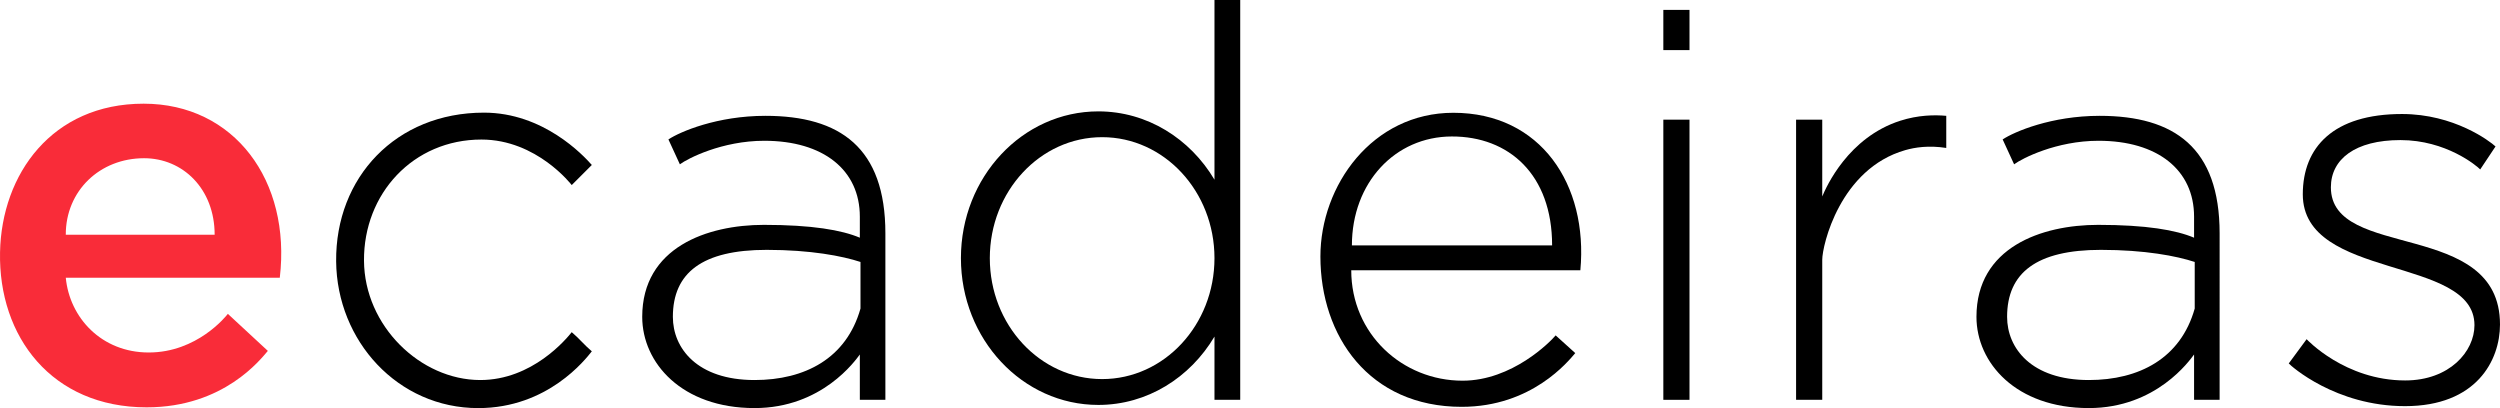
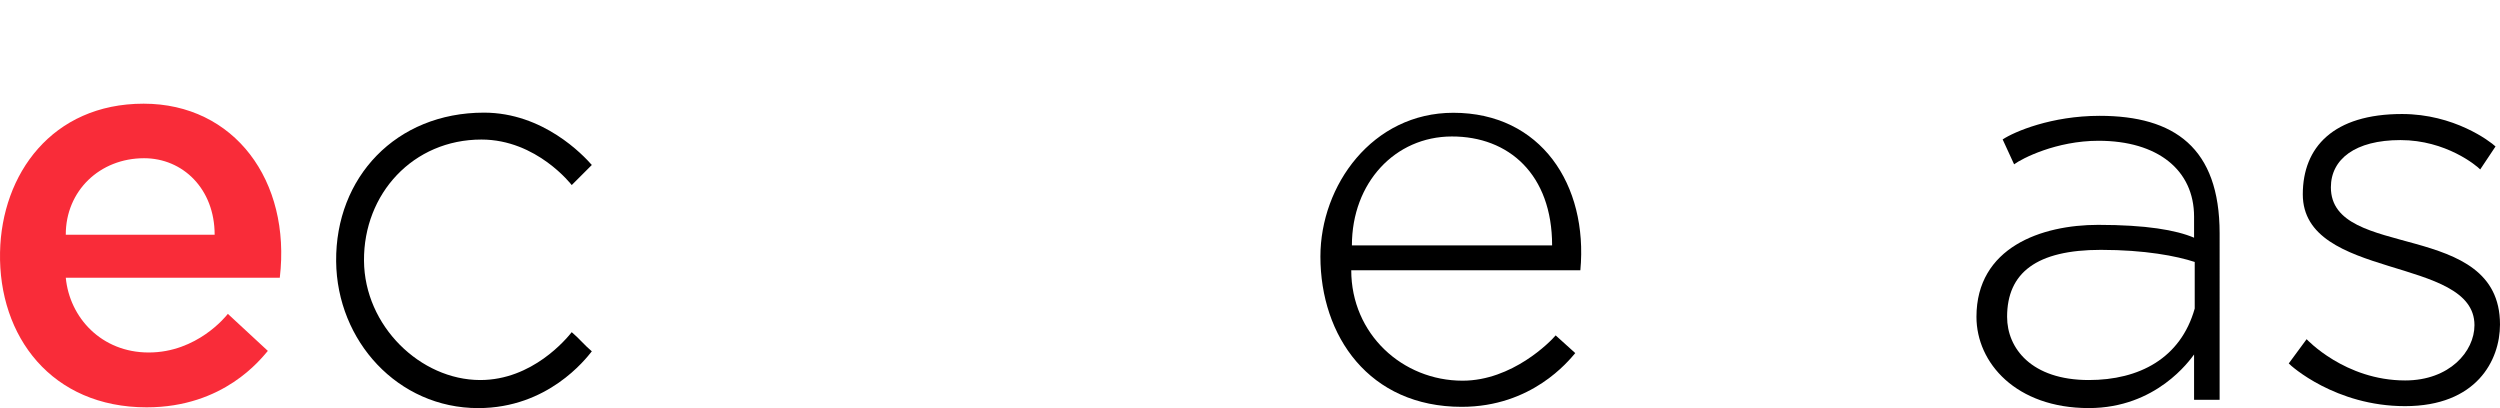
<svg xmlns="http://www.w3.org/2000/svg" version="1.0" id="Слой_1" x="0px" y="0px" viewBox="0 0 500.088 81.635" style="enable-background:new 0 0 500.088 81.635;" xml:space="preserve">
  <style type="text/css">
	.st0{fill:#F92C39;}
</style>
  <path class="st0" d="M28.728,20.74c-18.3,0-28.41,14.05-28.72,29.72  c-0.34,16.87,10.34,31.02,29.33,31.02c15.48,0,22.84-9.69,24.24-11.29  c-2.55-2.35-5.44-5.06-8-7.41c-0.36,0.48-6.15,7.73-15.83,7.73  c-9.44,0-15.83-6.96-16.59-14.96h42.81  C58.258,36.15,46.858,20.74,28.728,20.74z M13.158,46.95  c-0.02-8.78,6.81-15.3,15.66-15.3c7.74,0,14.12,6.11,14.12,15.3  H13.158z" />
  <g>
    <path d="M96.304,27.914c11.103,0,18.061,9.107,18.061,9.107L118.386,33   c-1.714-1.95-9.7-10.468-21.574-10.468c-17.617,0-29.732,12.965-29.571,29.757   c0.153,15.908,12.337,29.346,28.42,29.346c13.917,0,21.466-9.77,22.725-11.358   c-1.34-1.106-2.681-2.723-4.021-3.83c-1.025,1.287-7.845,9.588-18.319,9.574   c-11.915-0.015-23.143-10.785-23.234-23.872   C72.718,38.752,82.641,27.914,96.304,27.914z" />
-     <path d="M153.108,23.17c-9.63,0-17.04,3.16-19.4,4.72l2.29,4.98   c1.55-1.16,8.43-4.71,16.89-4.71c11.84,0,19.11,5.86,19.11,15.18v4.21   c-3.61-1.53-9.57-2.57-19.19-2.57c-11.32,0-24.34,4.49-24.34,18.4   c0,9.21,7.92,18.25,22.47,18.25c13.53,0,20.21-9.59,21.06-10.72v9.07h5.11   V46.66C177.108,29.55,168.048,23.17,153.108,23.17z M172.128,61.72   c-2.81,9.96-11.1,14.3-21.19,14.3c-11.49,0-16.34-6.37-16.34-12.64   c0-8.81,5.87-13.4,18.77-13.4c8.79,0,15.14,1.23,18.76,2.42V61.72z" />
    <path d="M420.002,23.17c-9.63,0-17.04,3.16-19.4,4.72l2.29,4.98   c1.55-1.16,8.43-4.71,16.89-4.71c11.84,0,19.11,5.86,19.11,15.18v4.21   c-3.61-1.53-9.57-2.57-19.19-2.57c-11.32,0-24.34,4.49-24.34,18.4   c0,9.21,7.92,18.25,22.47,18.25c13.53,0,20.21-9.59,21.06-10.72v9.07h5.11   V46.66C444.002,29.55,434.942,23.17,420.002,23.17z M439.021,61.72   c-2.81,9.96-11.1,14.3-21.19,14.3c-11.49,0-16.34-6.37-16.34-12.64   c0-8.81,5.87-13.4,18.77-13.4c8.79,0,15.14,1.23,18.76,2.42V61.72z" />
-     <path d="M242.938,35.948c-4.874-8.213-13.454-13.668-23.23-13.668   c-15.18,0-27.49,13.14-27.49,29.36C192.218,67.85,204.528,81,219.708,81   c9.776,0,18.356-5.459,23.23-13.672v12.651h5.15V0h-5.15V35.948z M220.468,75.83   c-12.41,0-22.47-10.83-22.47-24.19s10.06-24.2,22.47-24.2   c12.41,0,22.47,10.84,22.47,24.2S232.878,75.83,220.468,75.83z" />
-     <rect x="332.726" y="23.936" width="5.234" height="56.043" />
-     <rect x="332.726" y="1.979" width="5.234" height="8.043" />
    <path d="M290.718,22.56c-16.2,0-26.59,14.53-26.59,28.75   c0,15.92,9.75,30.07,28.26,30.07c14.04,0,21.35-9.15,22.72-10.75l-3.92-3.54   c-1.05,1.26-8.69,9.06-18.63,9.06c-12,0-22.26-9.32-22.26-22.09h45.83   C317.698,36.96,308.218,22.56,290.718,22.56z M270.428,49.09   c0-12.53,8.62-21.77,19.98-21.79c11.4-0.03,20.07,7.59,20.07,21.79   H270.428z" />
-     <path d="M380.13,24.149c-10.429,3.343-14.806,13.22-15.617,15.149V23.936h-5.234   v56.043h5.234V51.957c0-2.867,3.542-18.189,16.618-21.929   c1.899-0.543,4.664-0.987,8.19-0.432v-6.426   C386.936,22.955,383.691,23.008,380.13,24.149z" />
    <path d="M466.258,37.468c0-5.617,4.851-9.447,13.915-9.447   c9.122,0,15.233,5.119,15.957,5.872l3.064-4.596   c-1.14-1.06-8.288-6.491-18.705-6.491c-13.72,0-19.848,6.619-19.848,16.066   c0,17.234,34.34,12.255,34.34,26.17c0,5.26-4.979,11.06-13.863,11.06   c-12.052,0-19.711-8.252-19.711-8.252c-1.191,1.617-2.383,3.234-3.574,4.851   c0.394,0.466,9.354,8.542,23.262,8.542c14.27,0,18.993-9.14,18.993-16.34   C500.088,43.723,466.258,52.204,466.258,37.468z" />
  </g>
</svg>